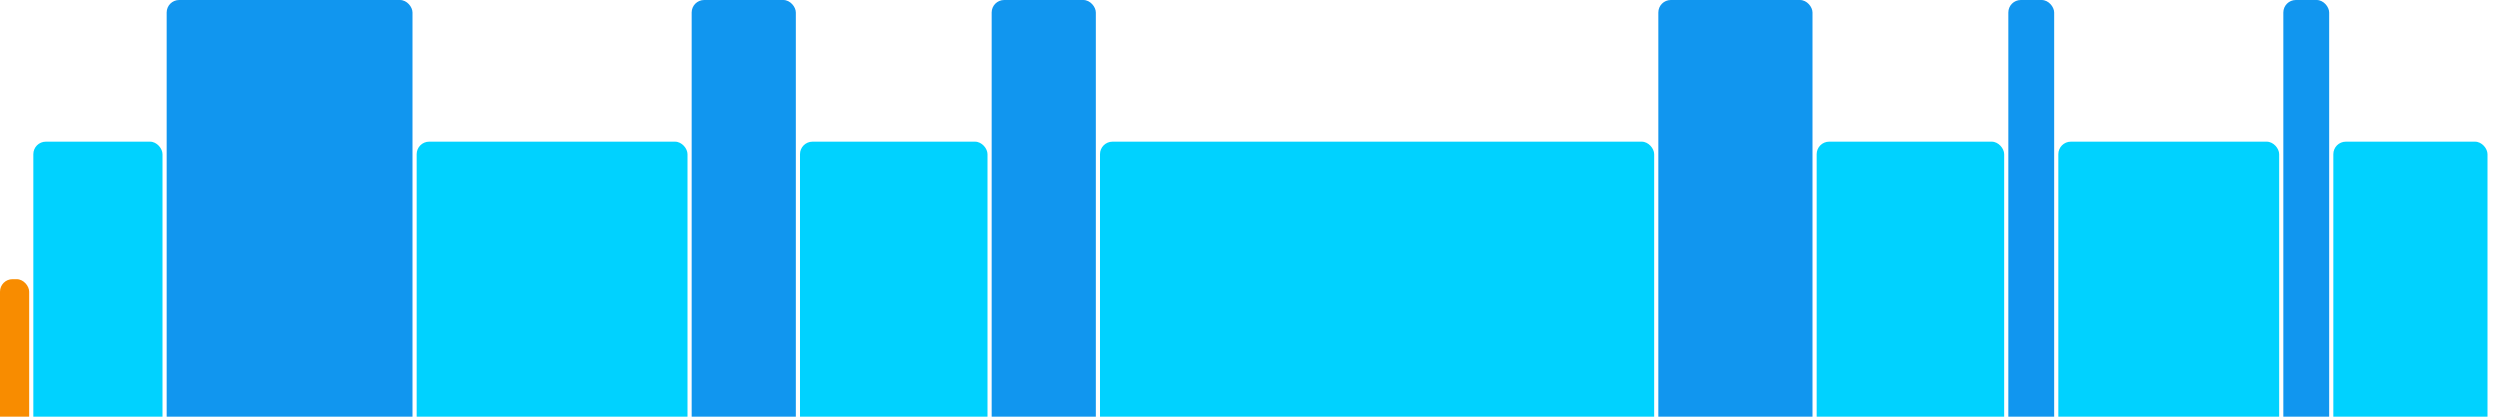
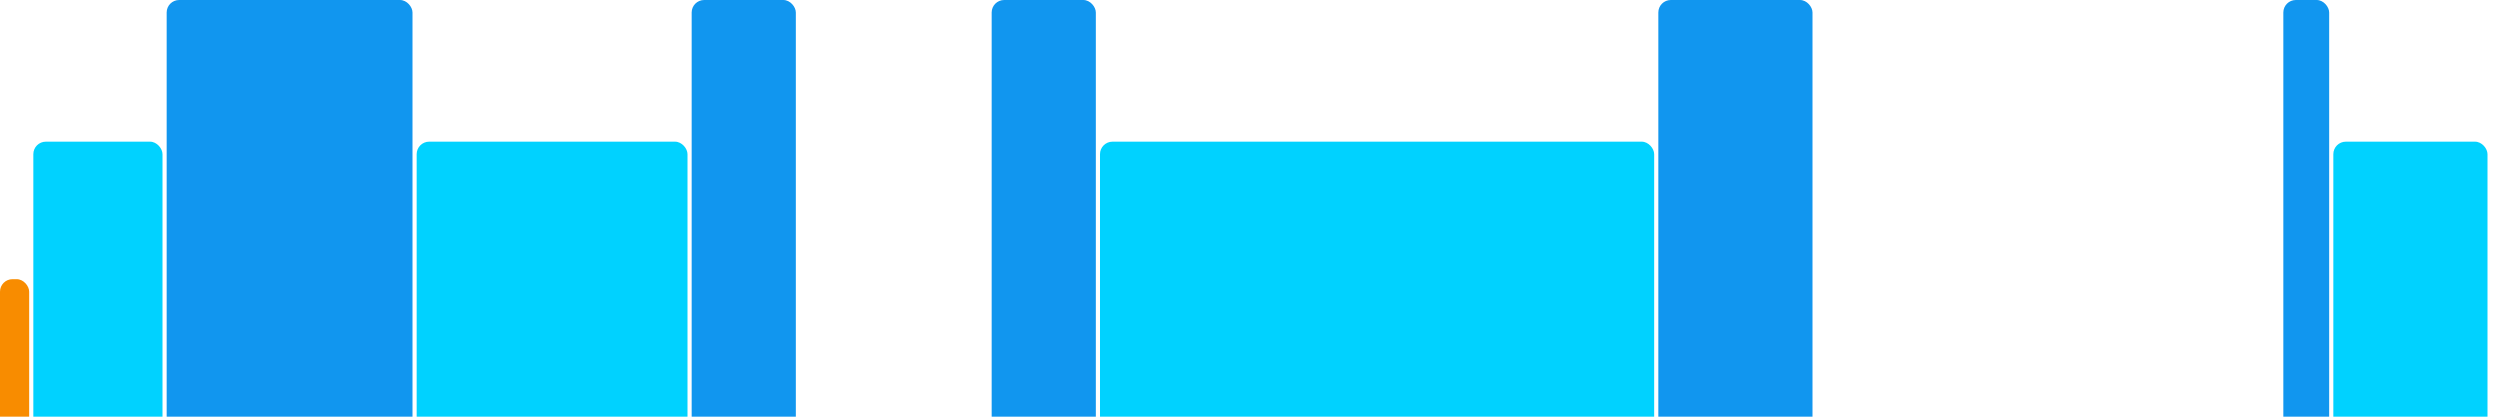
<svg xmlns="http://www.w3.org/2000/svg" version="1.1" baseProfile="full" width="600" height="100">
  <rect x="0" y="67" rx="3" ry="3" width="7" height="43" fill="rgb(248,140,0)" />
  <rect x="8" y="34" rx="3" ry="3" width="31" height="76" fill="rgb(0,210,255)" />
  <rect x="40" y="0" rx="3" ry="3" width="59" height="110" fill="rgb(17,150,239)" />
  <rect x="100" y="34" rx="3" ry="3" width="65" height="76" fill="rgb(0,210,255)" />
  <rect x="166" y="0" rx="3" ry="3" width="25" height="110" fill="rgb(17,150,239)" />
-   <rect x="192" y="34" rx="3" ry="3" width="45" height="76" fill="rgb(0,210,255)" />
  <rect x="238" y="0" rx="3" ry="3" width="25" height="110" fill="rgb(17,150,239)" />
  <rect x="264" y="34" rx="3" ry="3" width="133" height="76" fill="rgb(0,210,255)" />
  <rect x="398" y="0" rx="3" ry="3" width="37" height="110" fill="rgb(17,150,239)" />
-   <rect x="436" y="34" rx="3" ry="3" width="45" height="76" fill="rgb(0,210,255)" />
-   <rect x="482" y="0" rx="3" ry="3" width="11" height="110" fill="rgb(17,150,239)" />
-   <rect x="494" y="34" rx="3" ry="3" width="53" height="76" fill="rgb(0,210,255)" />
  <rect x="548" y="0" rx="3" ry="3" width="11" height="110" fill="rgb(17,150,239)" />
  <rect x="560" y="34" rx="3" ry="3" width="37" height="76" fill="rgb(0,210,255)" />
</svg>